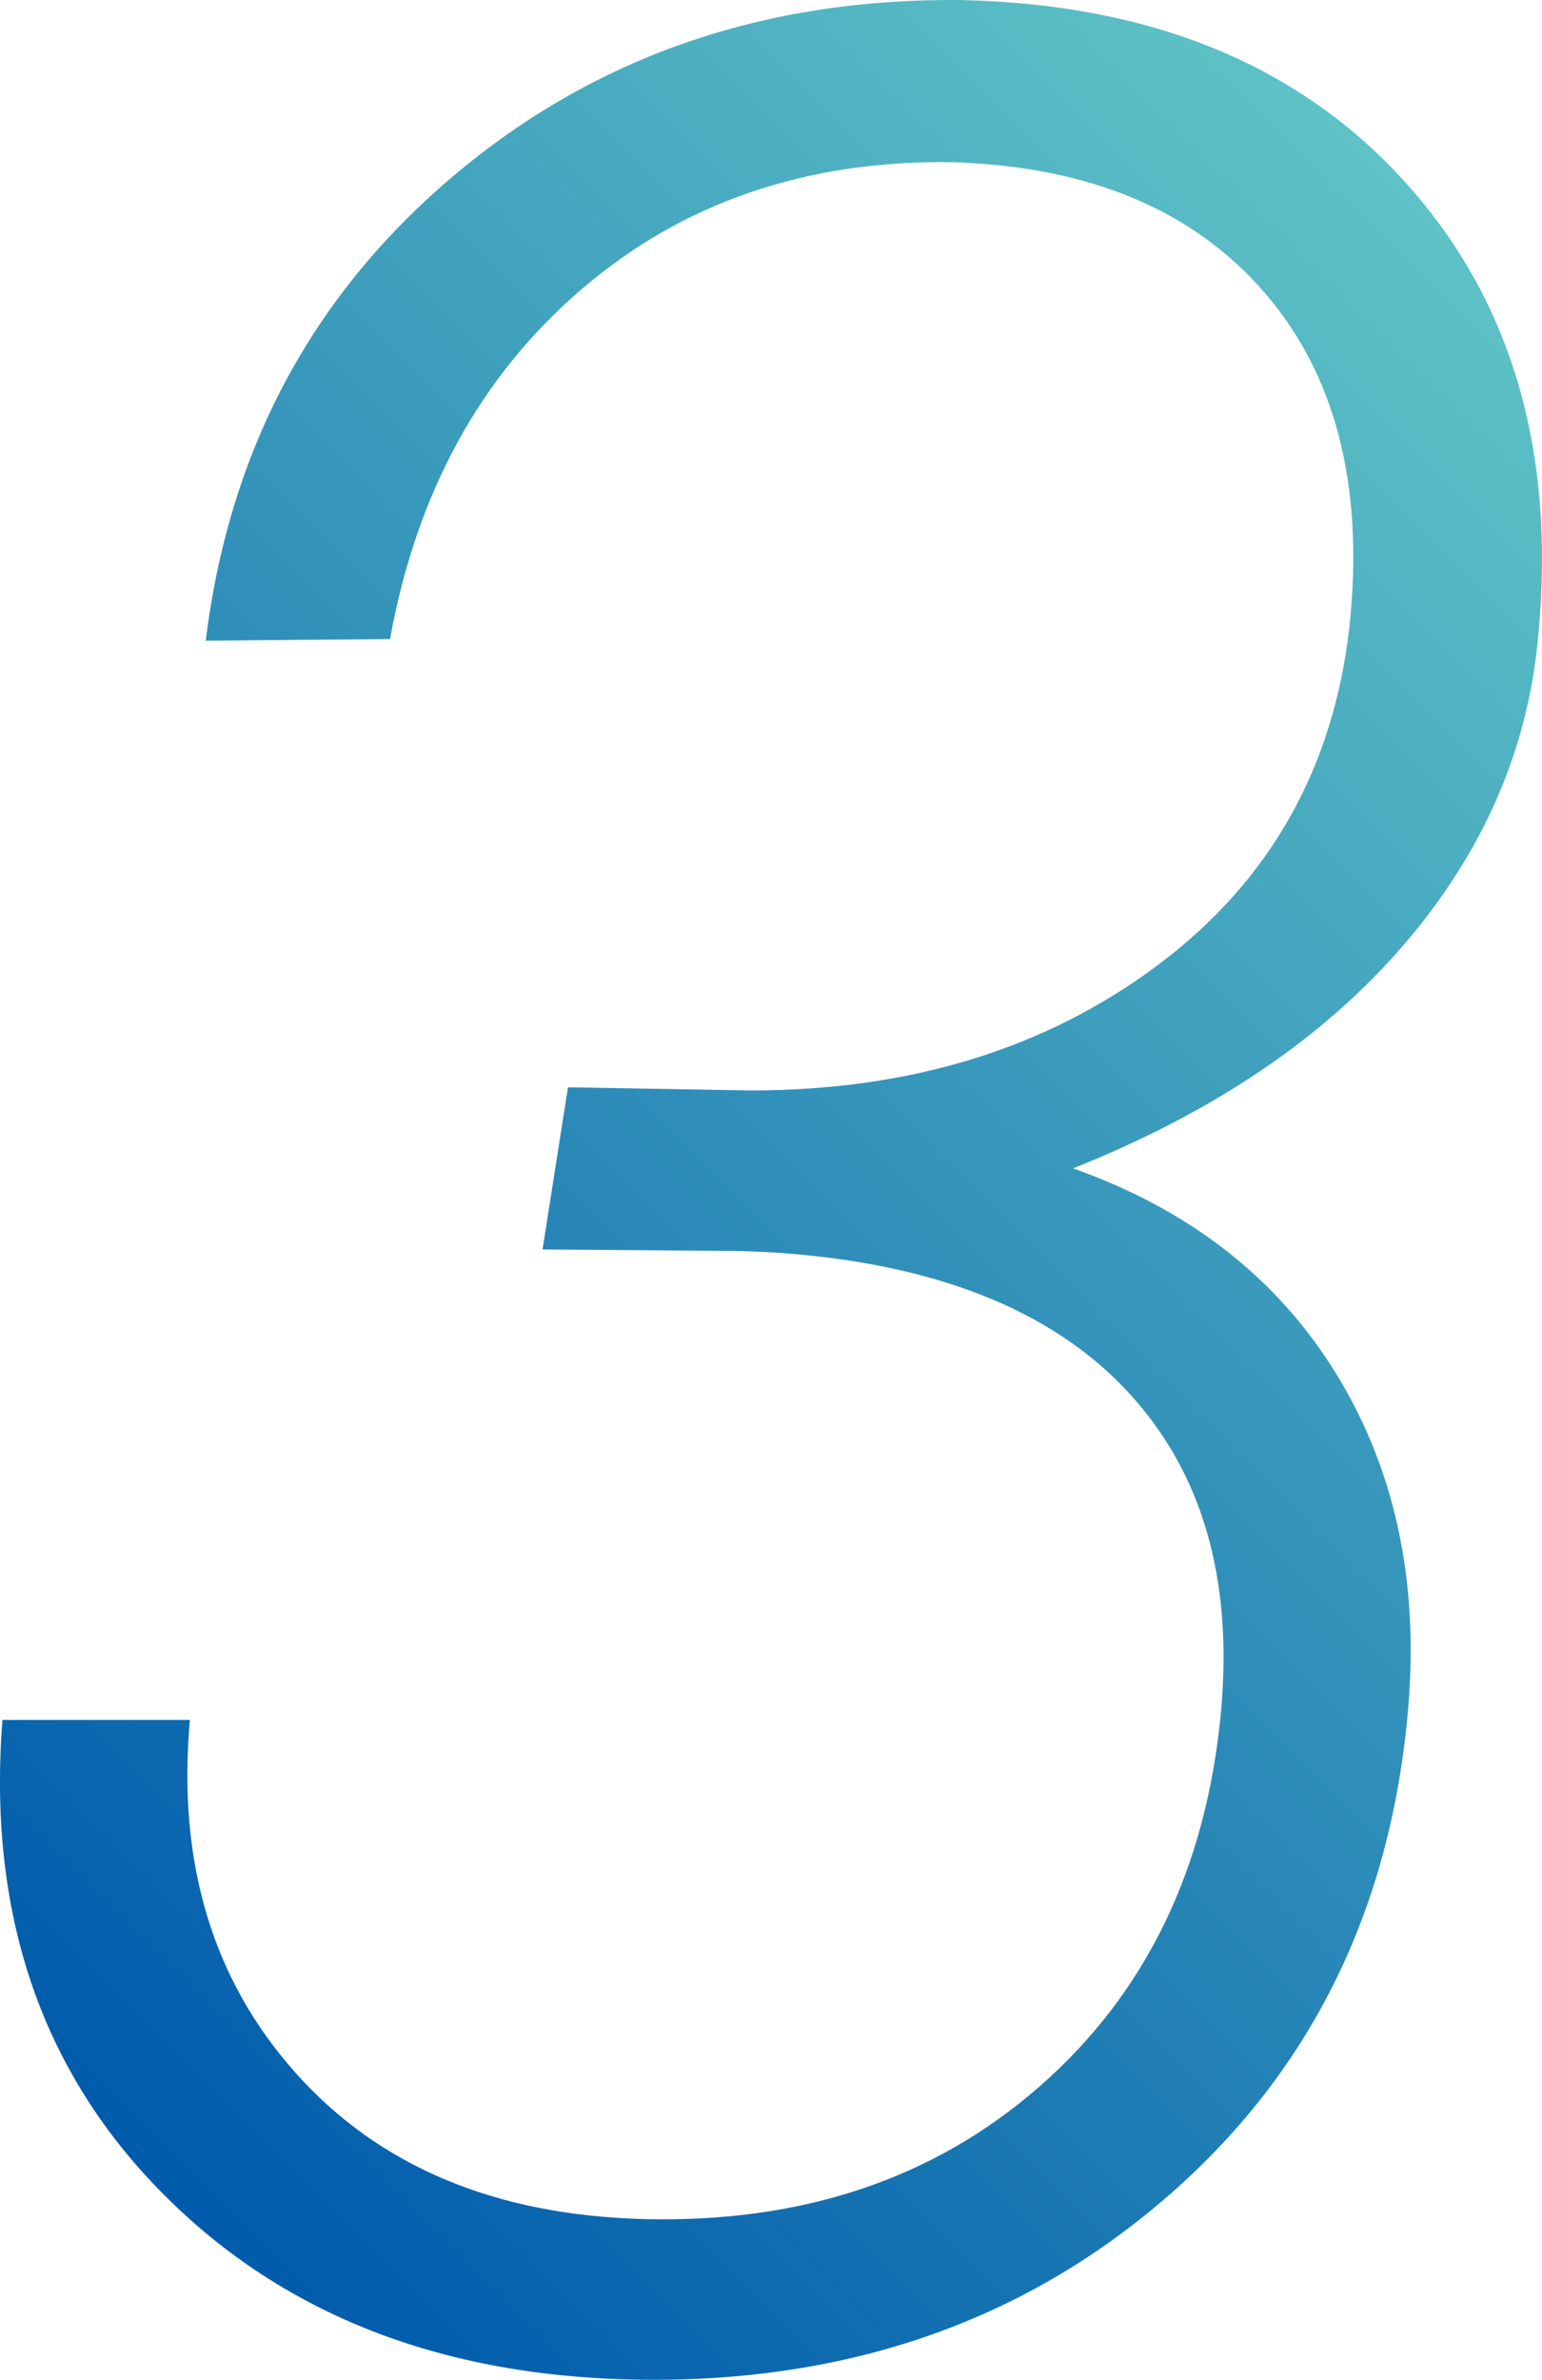
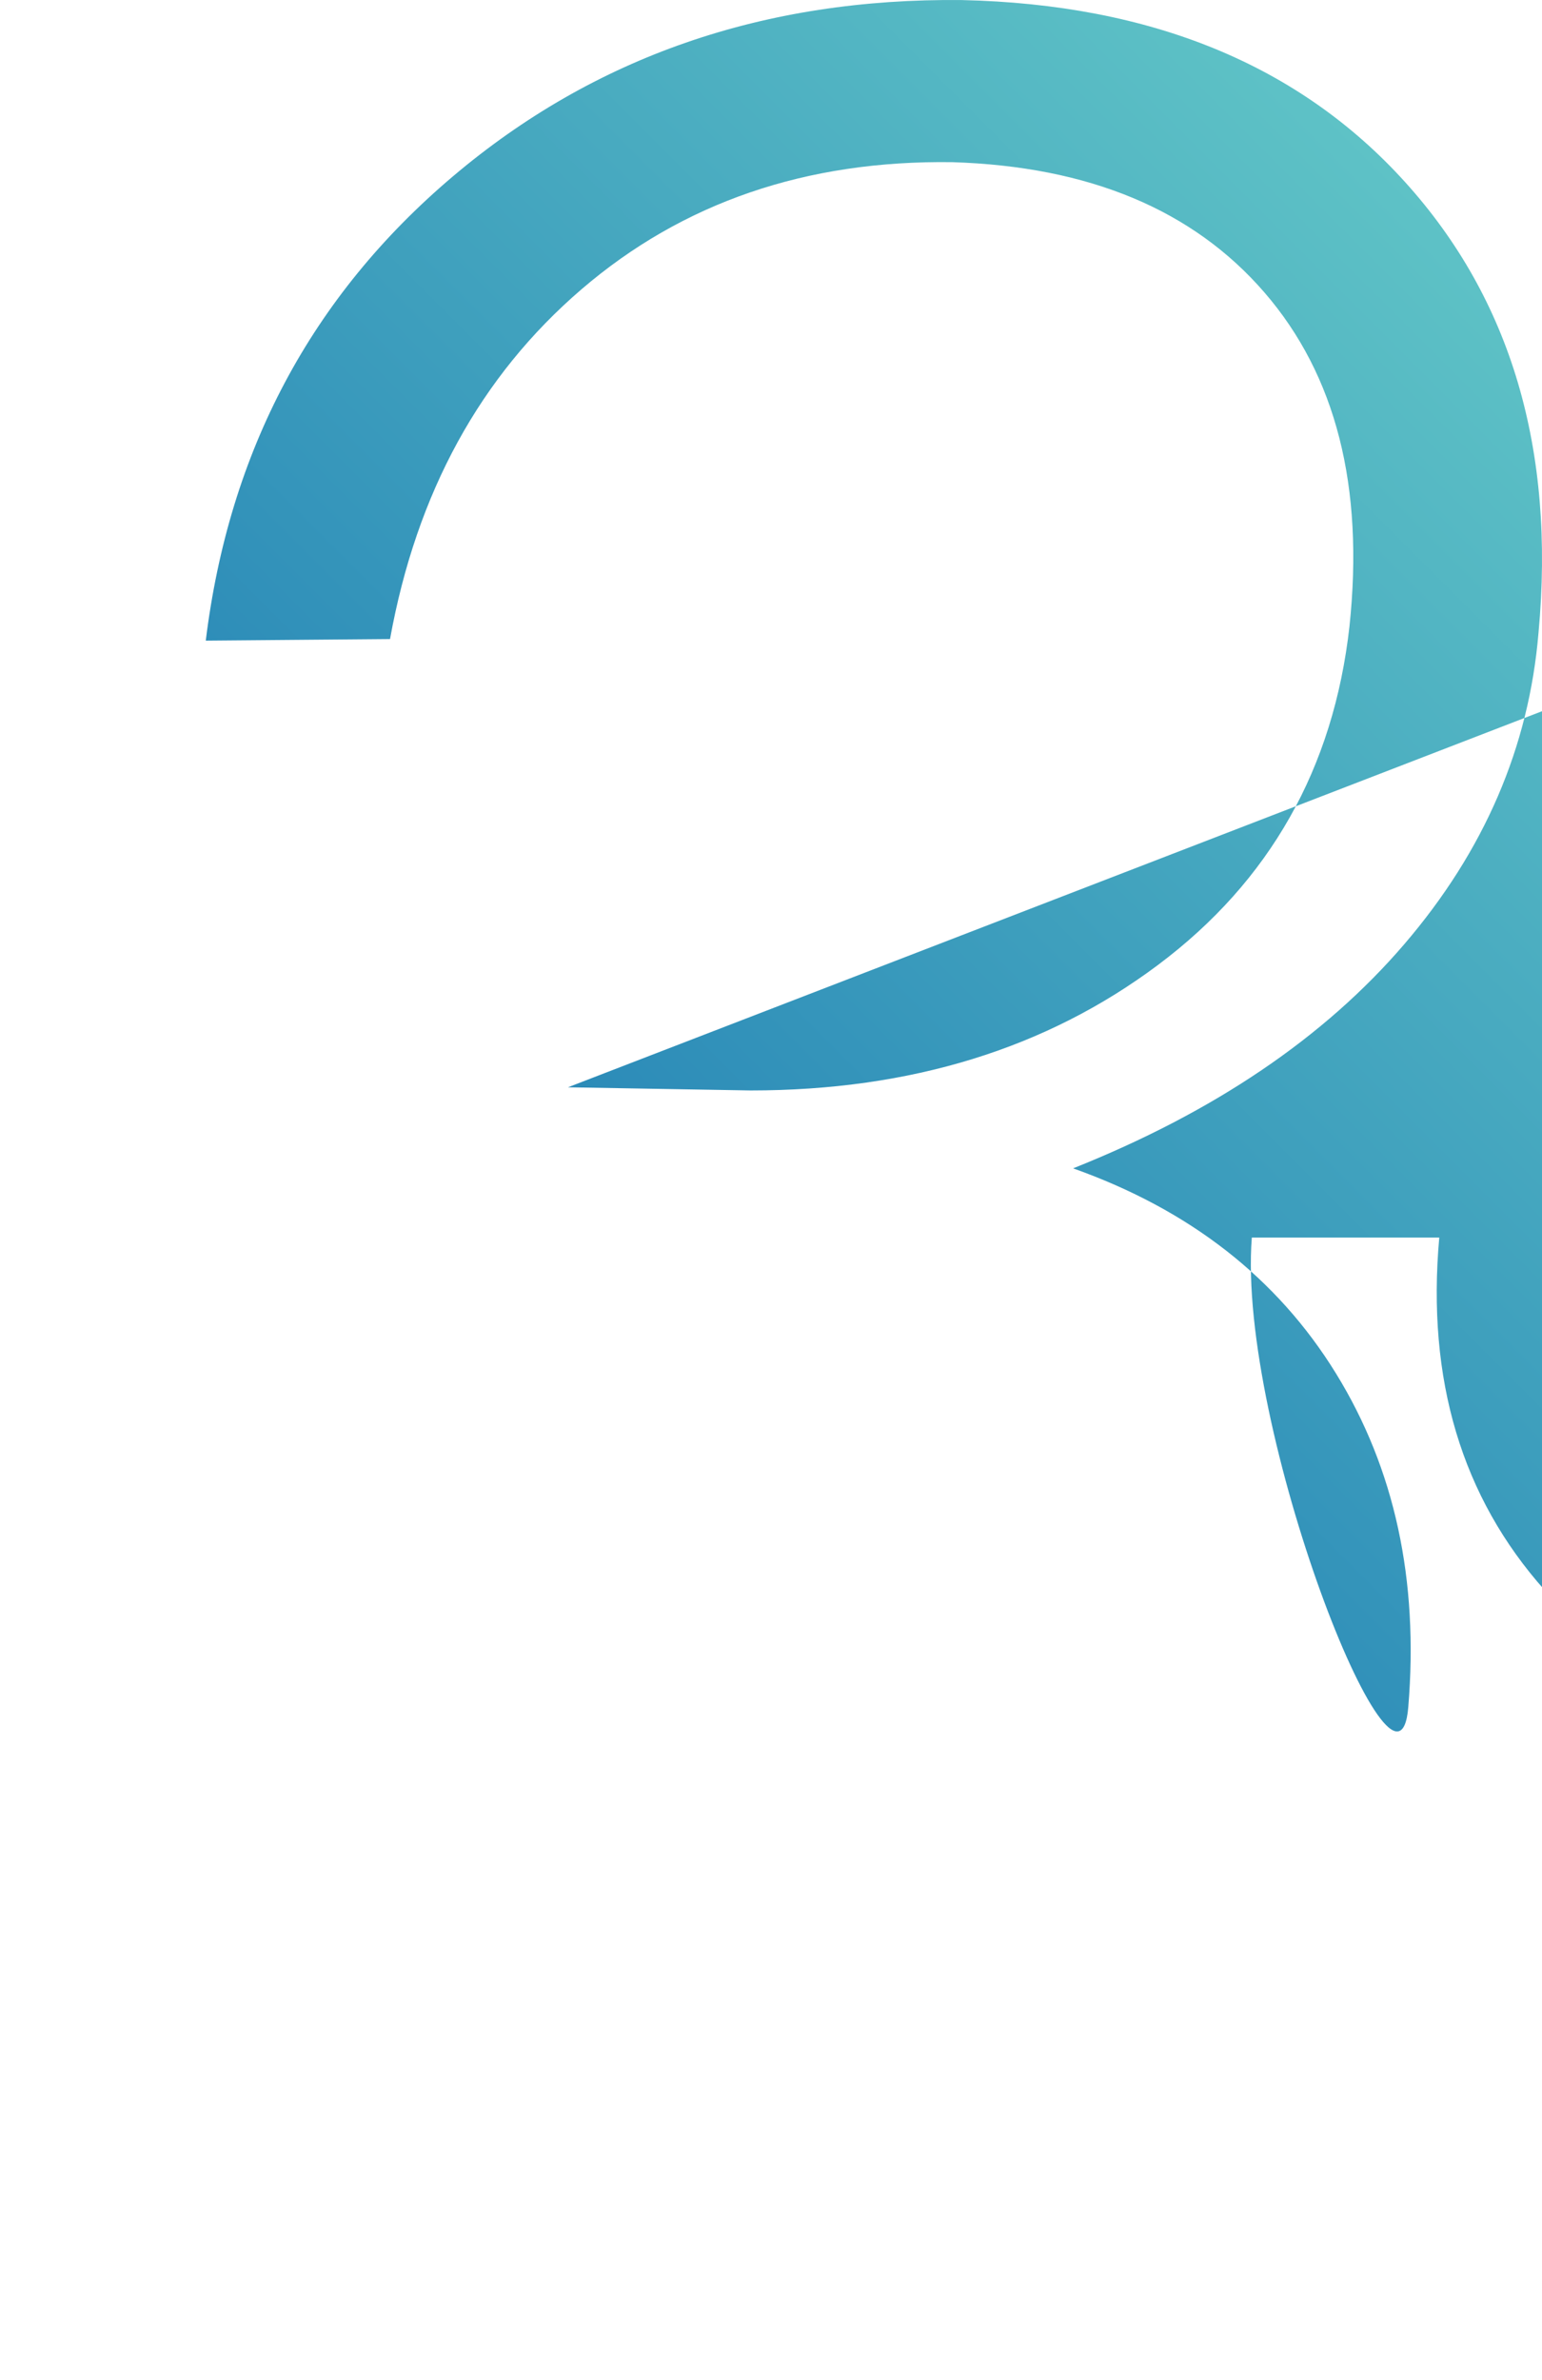
<svg xmlns="http://www.w3.org/2000/svg" viewBox="0 0 52.14 80.414">
  <defs>
    <linearGradient id="a" x1="-.576" x2="54.428" y1="68.041" y2="13.037" gradientUnits="userSpaceOnUse">
      <stop offset="0" stop-color="#005bac" />
      <stop offset="1" stop-color="#5ec2c6" />
    </linearGradient>
  </defs>
-   <path fill="url(#a)" d="M19.204 36.74l6.177.107c5.406 0 9.998-1.414 13.777-4.243 3.777-2.828 5.935-6.641 6.472-11.44.501-4.727-.457-8.486-2.874-11.28s-5.934-4.26-10.553-4.404C27.26 5.41 23.08 6.842 19.66 9.777c-3.42 2.937-5.577 6.875-6.472 11.817l-6.23.053c.787-6.409 3.57-11.636 8.351-15.683C20.09 1.918 25.828-.07 32.525.002c6.409.144 11.404 2.193 14.985 6.15 3.58 3.956 5.084 9.033 4.512 15.227-.322 3.867-1.836 7.377-4.54 10.527-2.703 3.151-6.436 5.676-11.197 7.573 3.938 1.397 6.901 3.706 8.888 6.929s2.802 6.982 2.445 11.28c-.574 6.84-3.313 12.371-8.218 16.596-4.906 4.226-10.903 6.266-17.993 6.123-6.66-.144-12.005-2.283-16.034-6.419s-5.792-9.426-5.29-15.87h6.338c-.43 4.798.76 8.772 3.572 11.923 2.81 3.151 6.722 4.799 11.736 4.941 5.371.144 9.847-1.351 13.428-4.485 3.58-3.133 5.62-7.331 6.123-12.595.43-4.583-.645-8.235-3.223-10.957-2.578-2.72-6.518-4.26-11.817-4.619l-1.127-.054-6.768-.053.86-5.479z" />
+   <path fill="url(#a)" d="M19.204 36.74l6.177.107c5.406 0 9.998-1.414 13.777-4.243 3.777-2.828 5.935-6.641 6.472-11.44.501-4.727-.457-8.486-2.874-11.28s-5.934-4.26-10.553-4.404C27.26 5.41 23.08 6.842 19.66 9.777c-3.42 2.937-5.577 6.875-6.472 11.817l-6.23.053c.787-6.409 3.57-11.636 8.351-15.683C20.09 1.918 25.828-.07 32.525.002c6.409.144 11.404 2.193 14.985 6.15 3.58 3.956 5.084 9.033 4.512 15.227-.322 3.867-1.836 7.377-4.54 10.527-2.703 3.151-6.436 5.676-11.197 7.573 3.938 1.397 6.901 3.706 8.888 6.929s2.802 6.982 2.445 11.28s-5.792-9.426-5.29-15.87h6.338c-.43 4.798.76 8.772 3.572 11.923 2.81 3.151 6.722 4.799 11.736 4.941 5.371.144 9.847-1.351 13.428-4.485 3.58-3.133 5.62-7.331 6.123-12.595.43-4.583-.645-8.235-3.223-10.957-2.578-2.72-6.518-4.26-11.817-4.619l-1.127-.054-6.768-.053.86-5.479z" />
</svg>